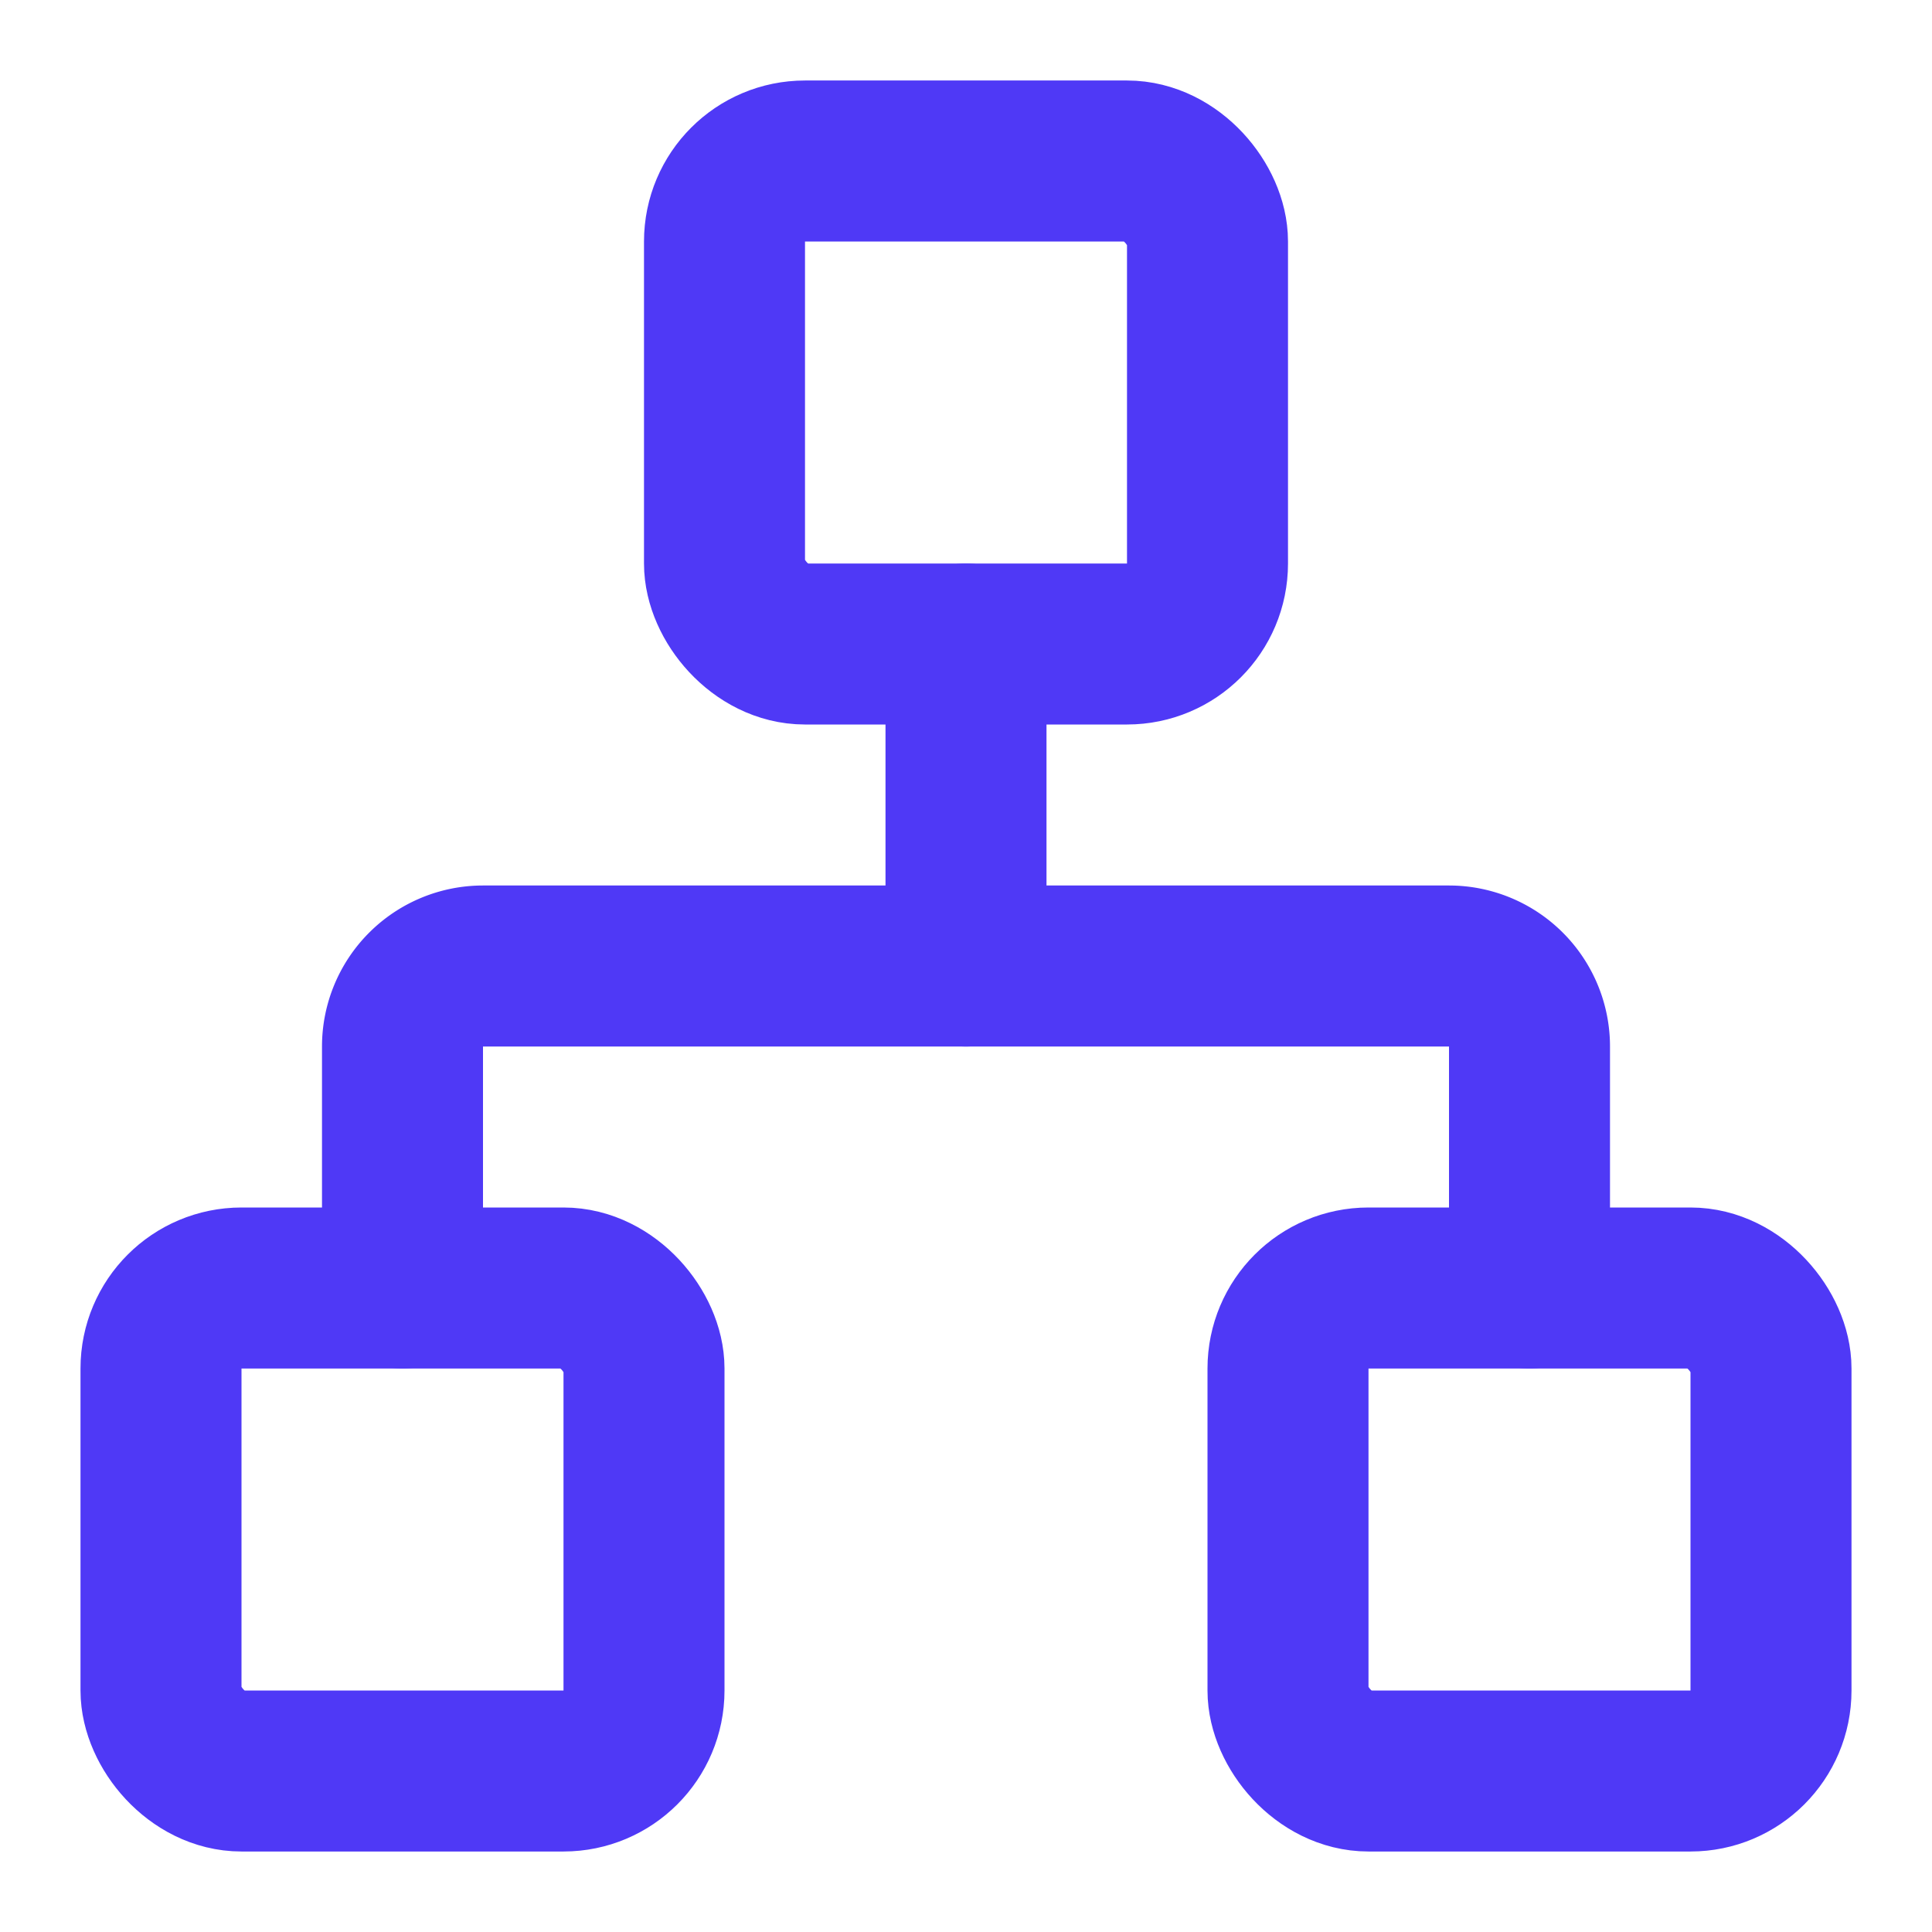
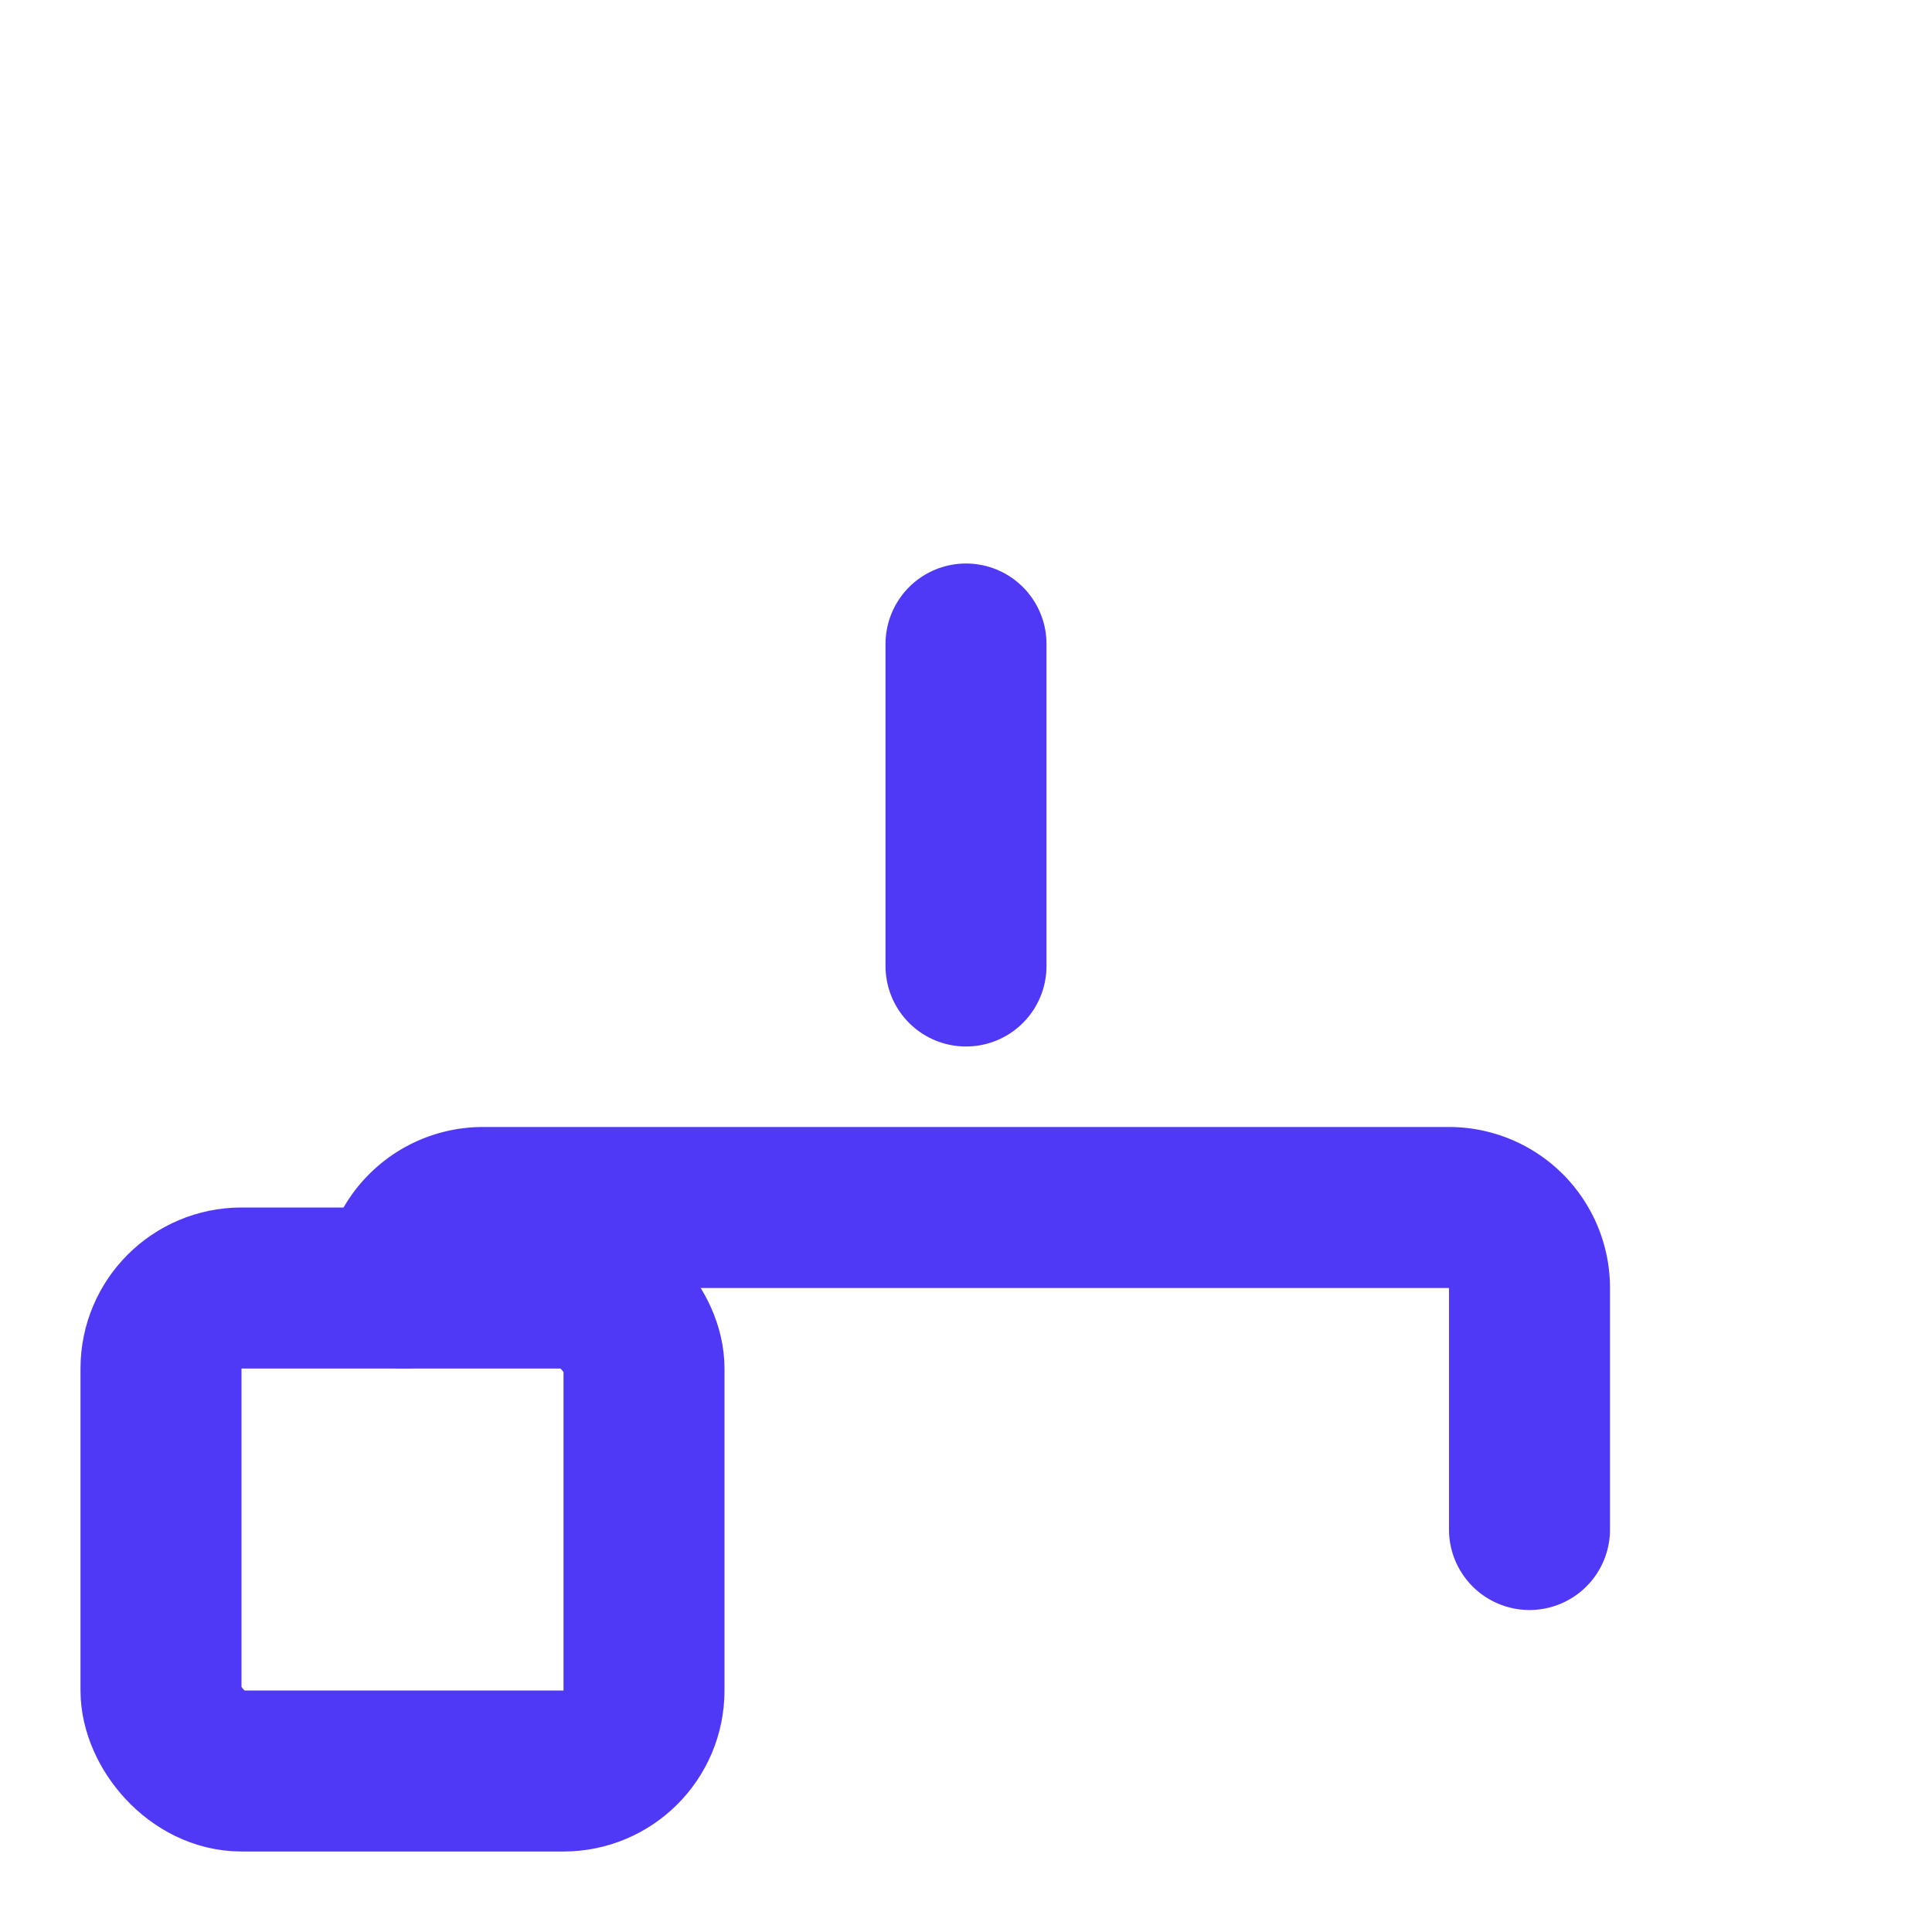
<svg xmlns="http://www.w3.org/2000/svg" width="24" height="24" viewBox="0 0 24 24" fill="none" stroke="#4F39F6" stroke-width="2" stroke-linecap="round" stroke-linejoin="round" class="lucide lucide-network w-8 h-8" aria-hidden="true">
-   <rect x="16" y="16" width="6" height="6" rx="1" />
  <rect x="2" y="16" width="6" height="6" rx="1" />
-   <rect x="9" y="2" width="6" height="6" rx="1" />
-   <path d="M5 16v-3a1 1 0 0 1 1-1h12a1 1 0 0 1 1 1v3" />
+   <path d="M5 16a1 1 0 0 1 1-1h12a1 1 0 0 1 1 1v3" />
  <path d="M12 12V8" />
</svg>